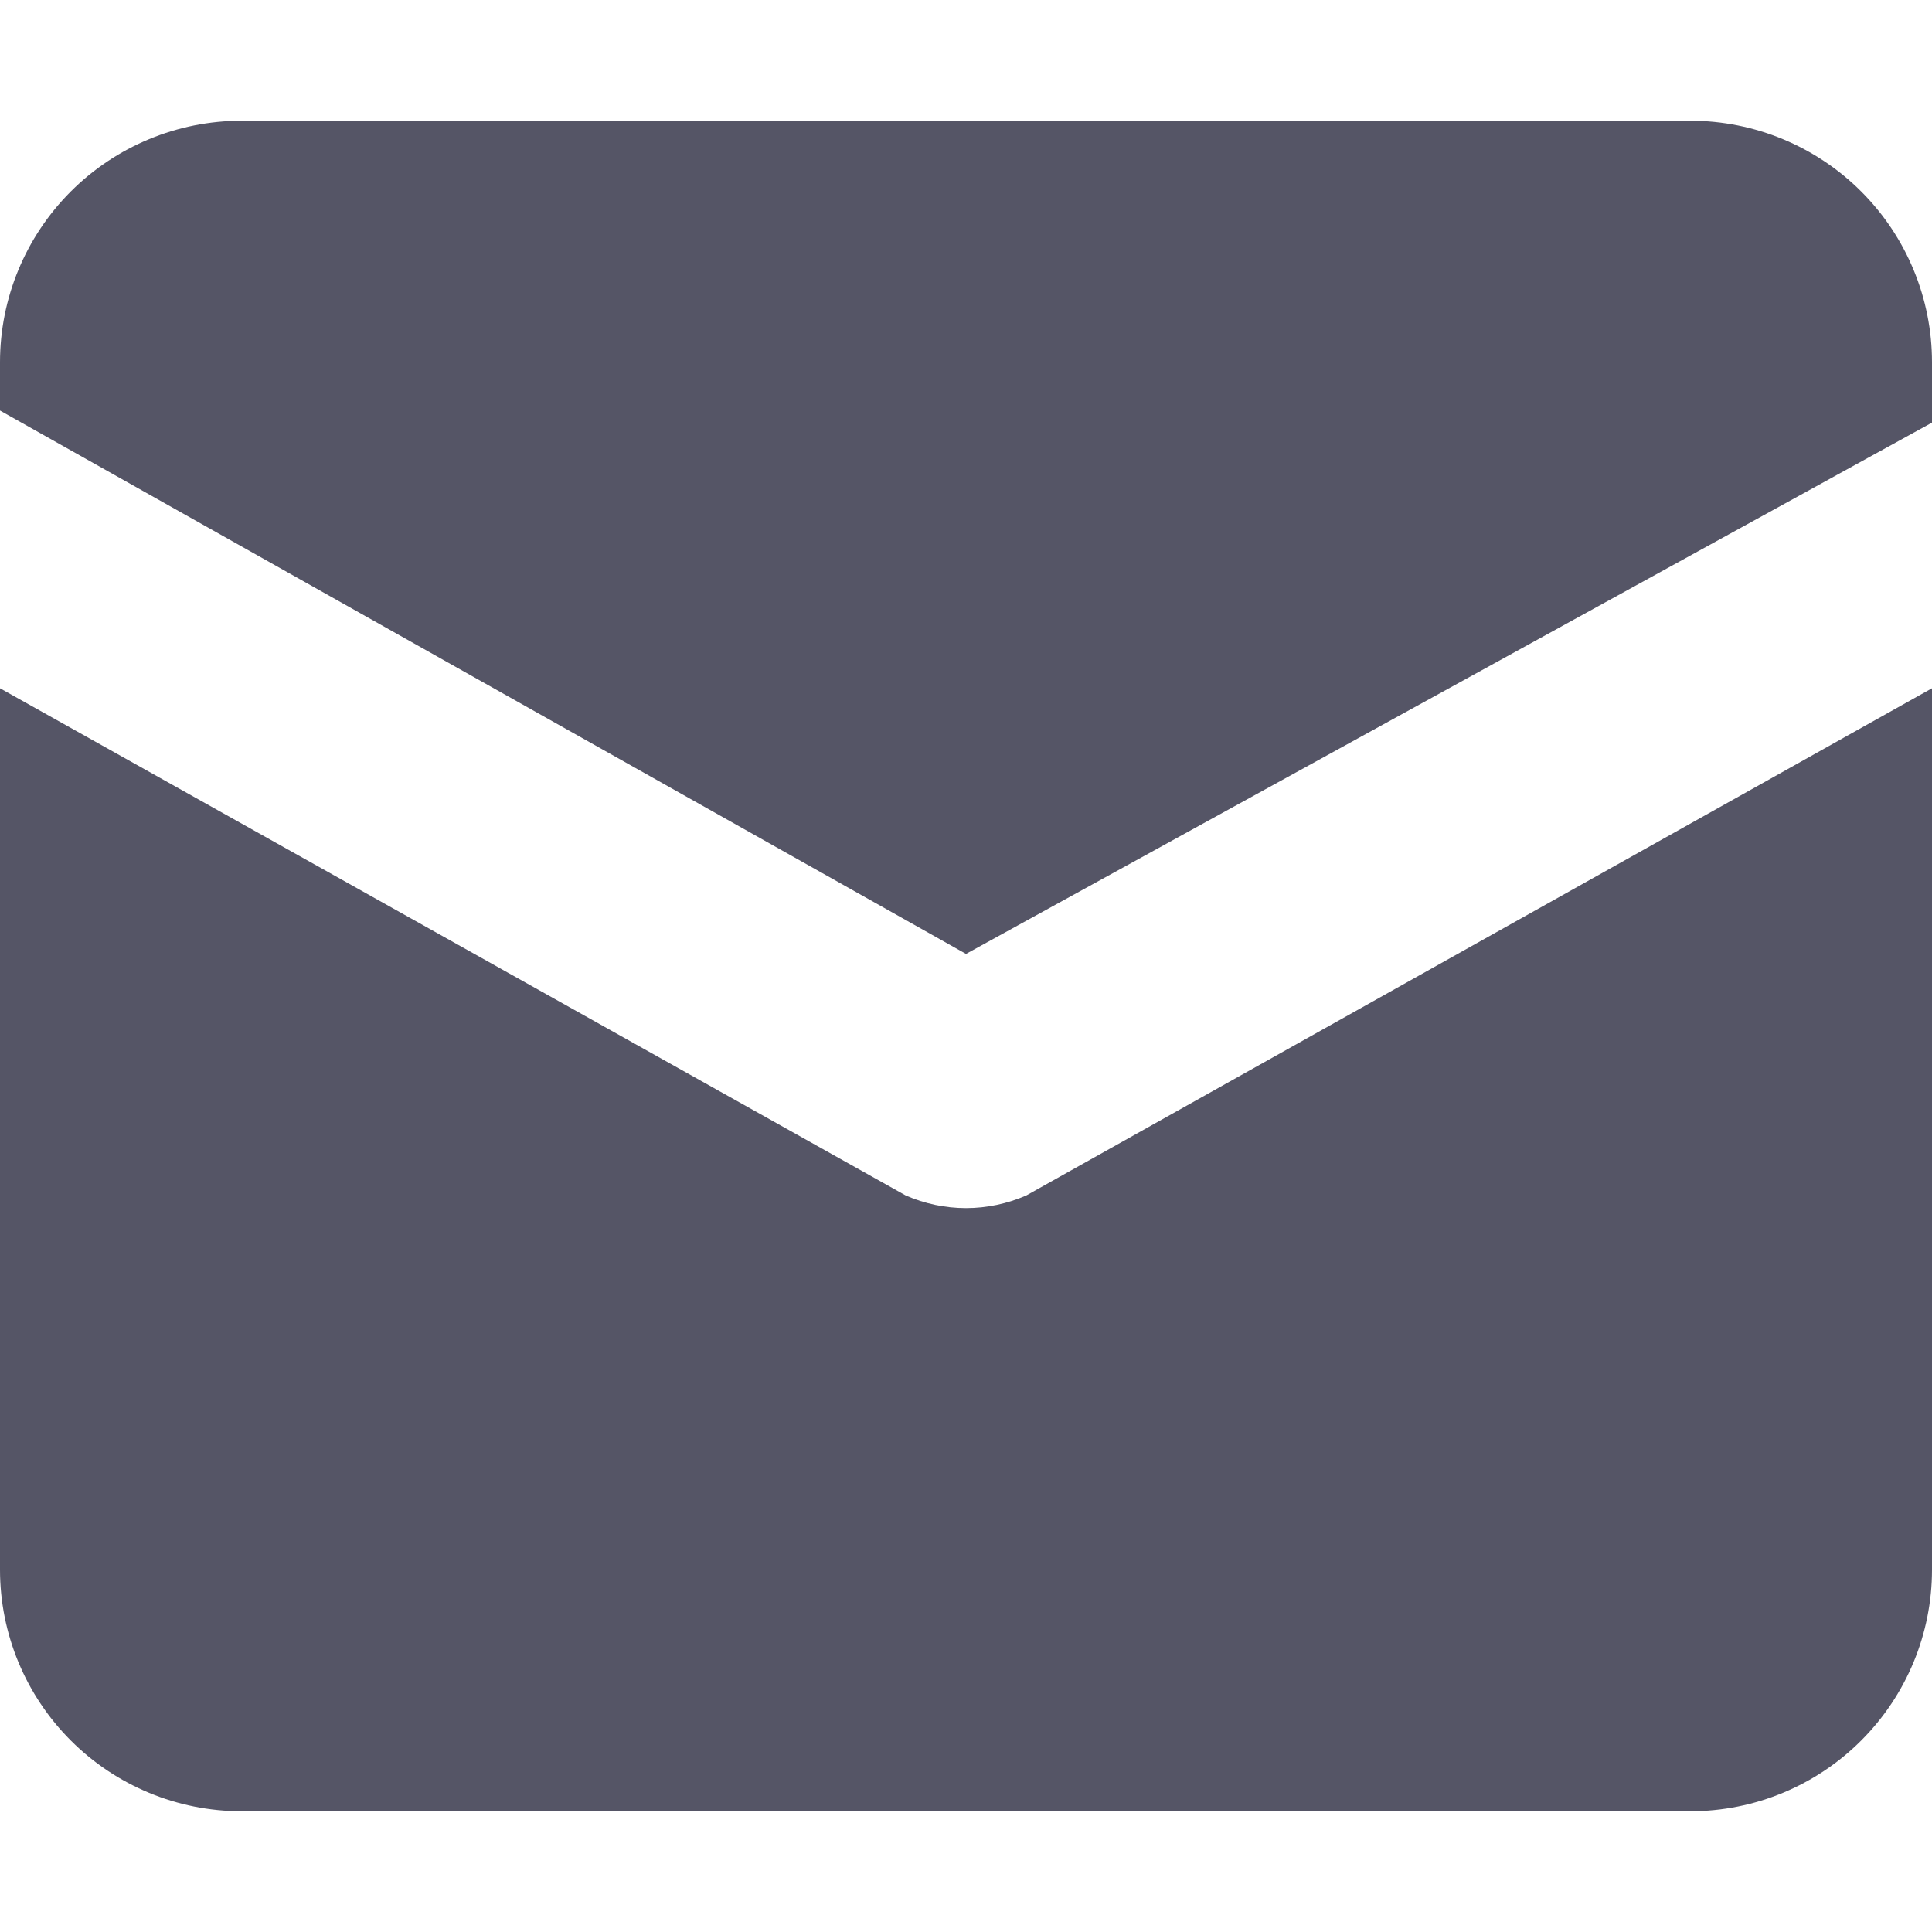
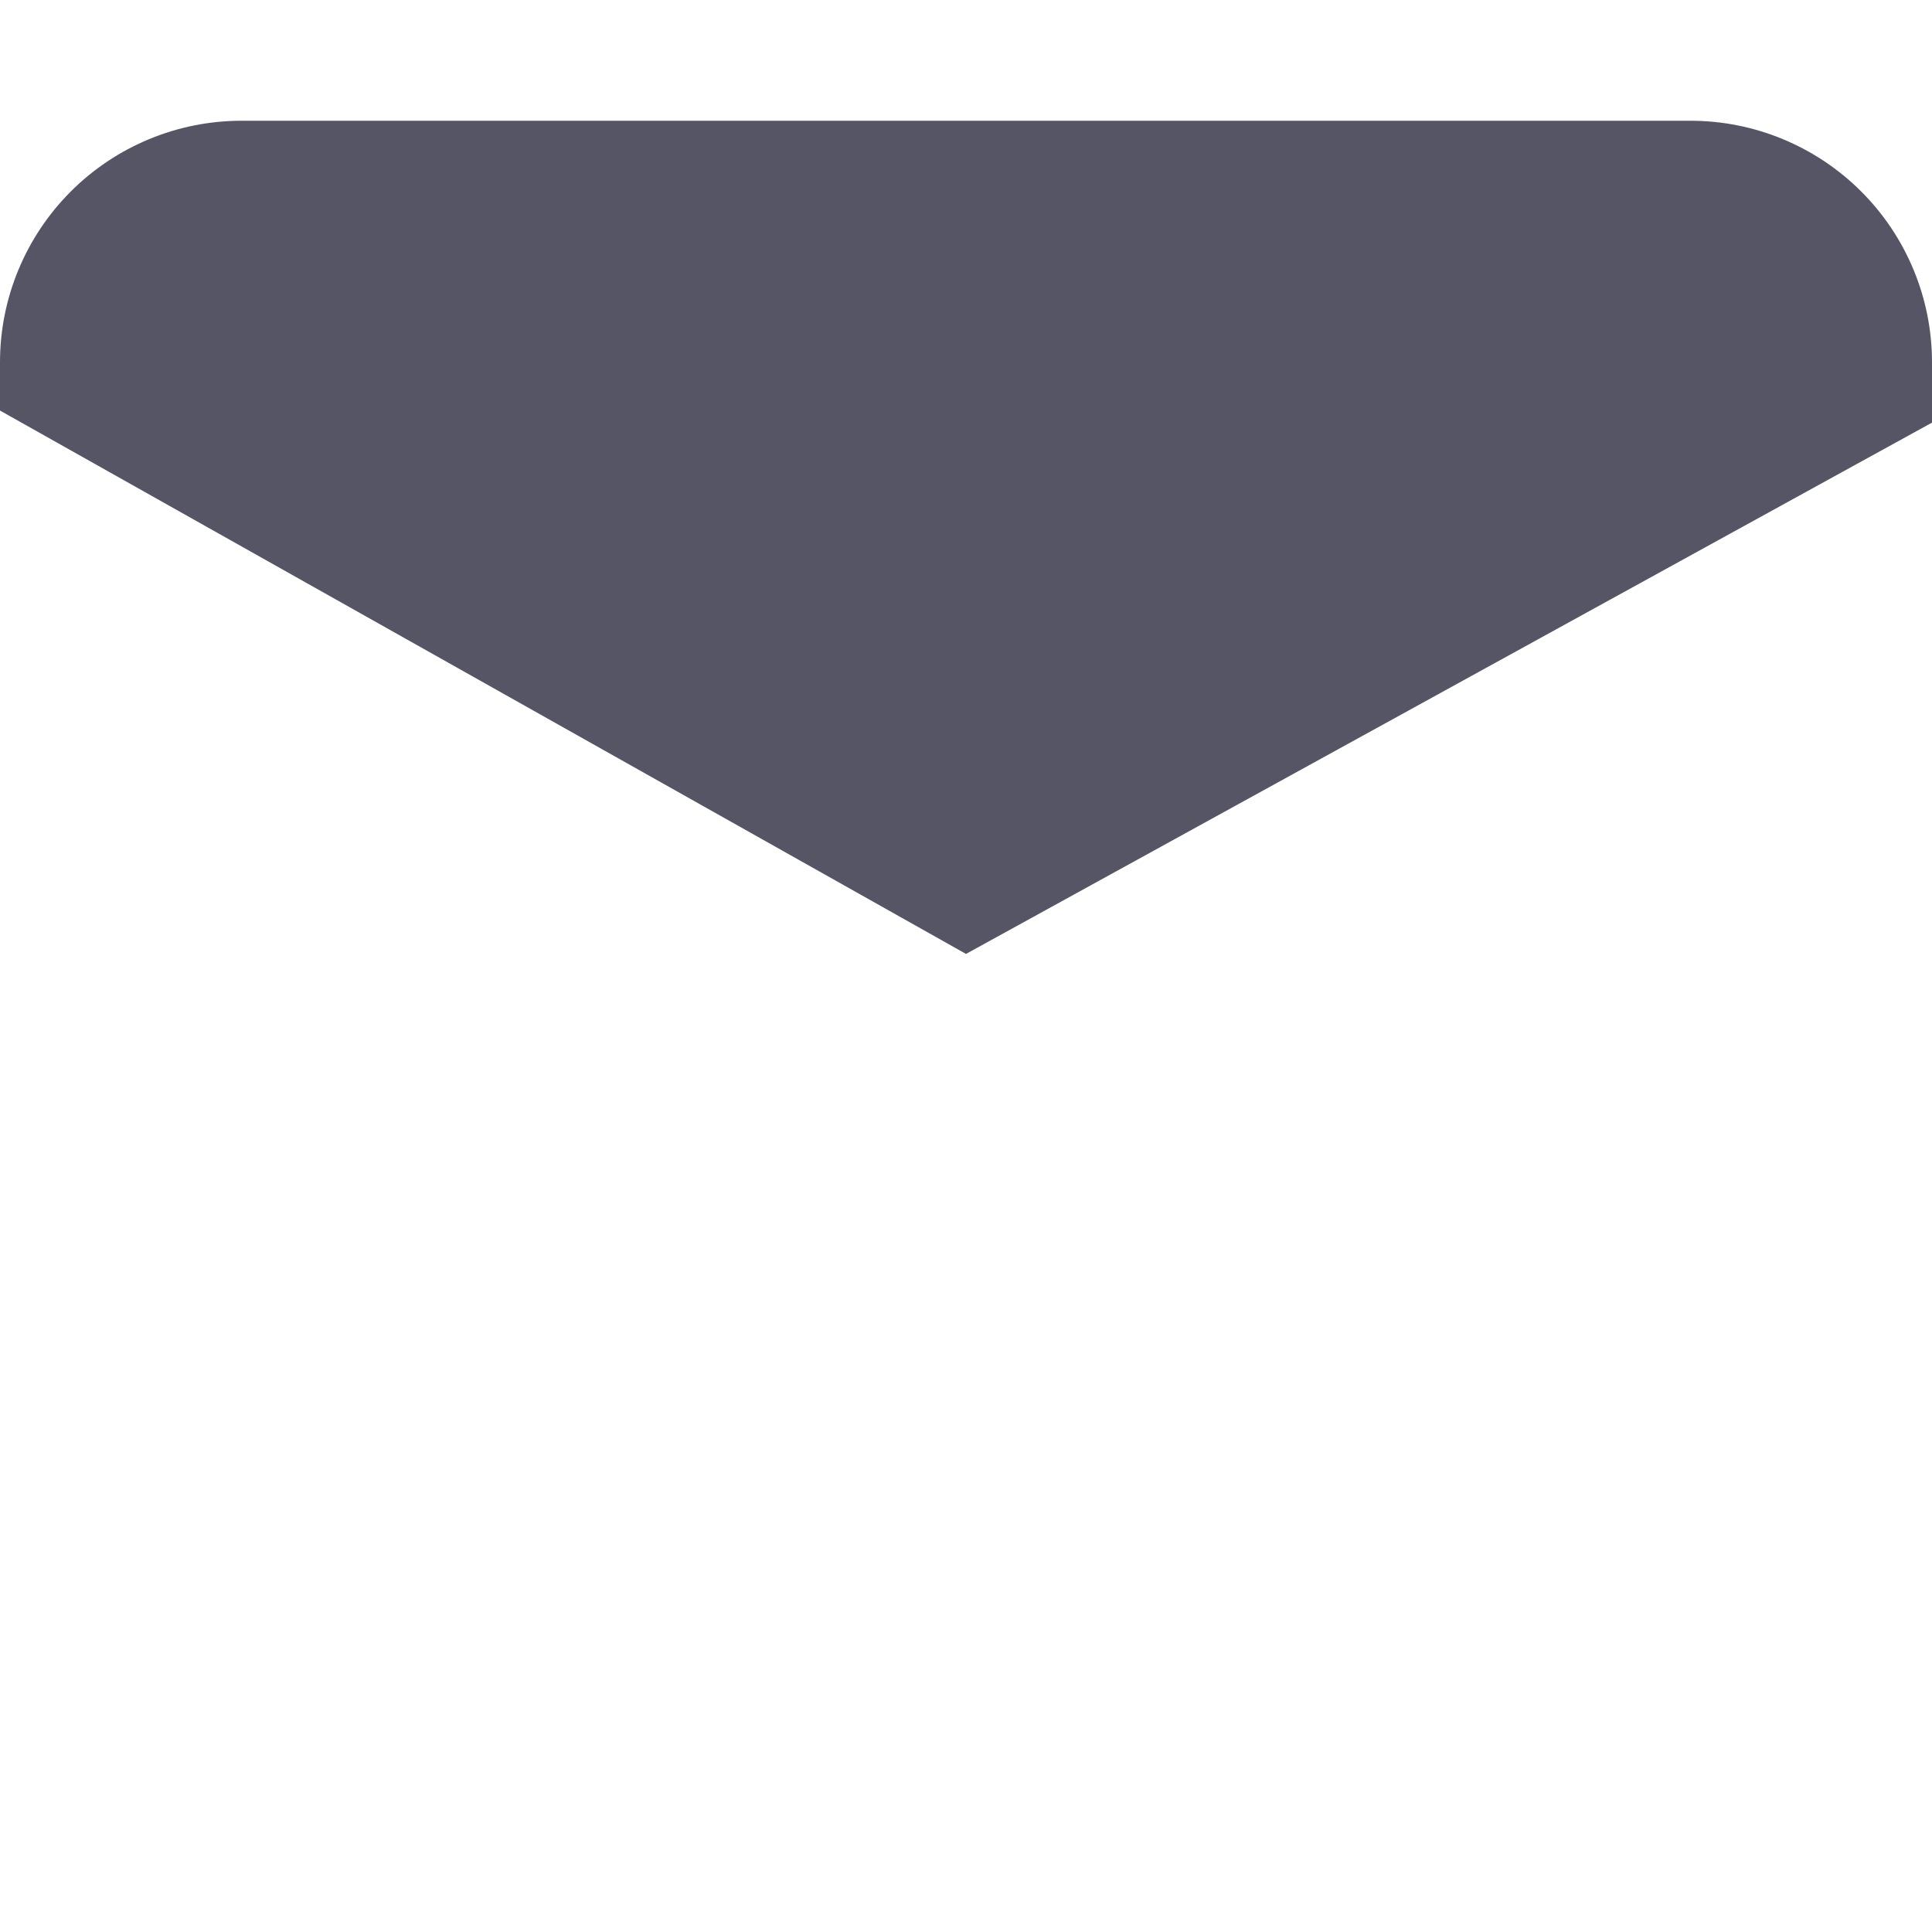
<svg xmlns="http://www.w3.org/2000/svg" width="16" height="16" viewBox="0 0 16 16" fill="none">
  <g clip-path="url(#clip0_429_12970)">
    <path d="M14 1H2C1.47 1 0.961 1.211 0.586 1.586C0.211 1.961 0 2.47 0 3L0 3.4L8 7.9L16 3.5V3C16 2.47 15.789 1.961 15.414 1.586C15.039 1.211 14.53 1 14 1Z" fill="#555566" />
-     <path d="M7.5 9.9L0 5.7V13C0 13.53 0.211 14.039 0.586 14.414C0.961 14.789 1.47 15 2 15H14C14.53 15 15.039 14.789 15.414 14.414C15.789 14.039 16 13.53 16 13V5.7L8.5 9.9C8.342 9.969 8.172 10.005 8 10.005C7.828 10.005 7.658 9.969 7.5 9.9Z" fill="#555566" />
  </g>
  <defs>
    <clipPath id="clip0_429_12970">
      <rect width="16" height="16" fill="white" />
    </clipPath>
  </defs>
</svg>